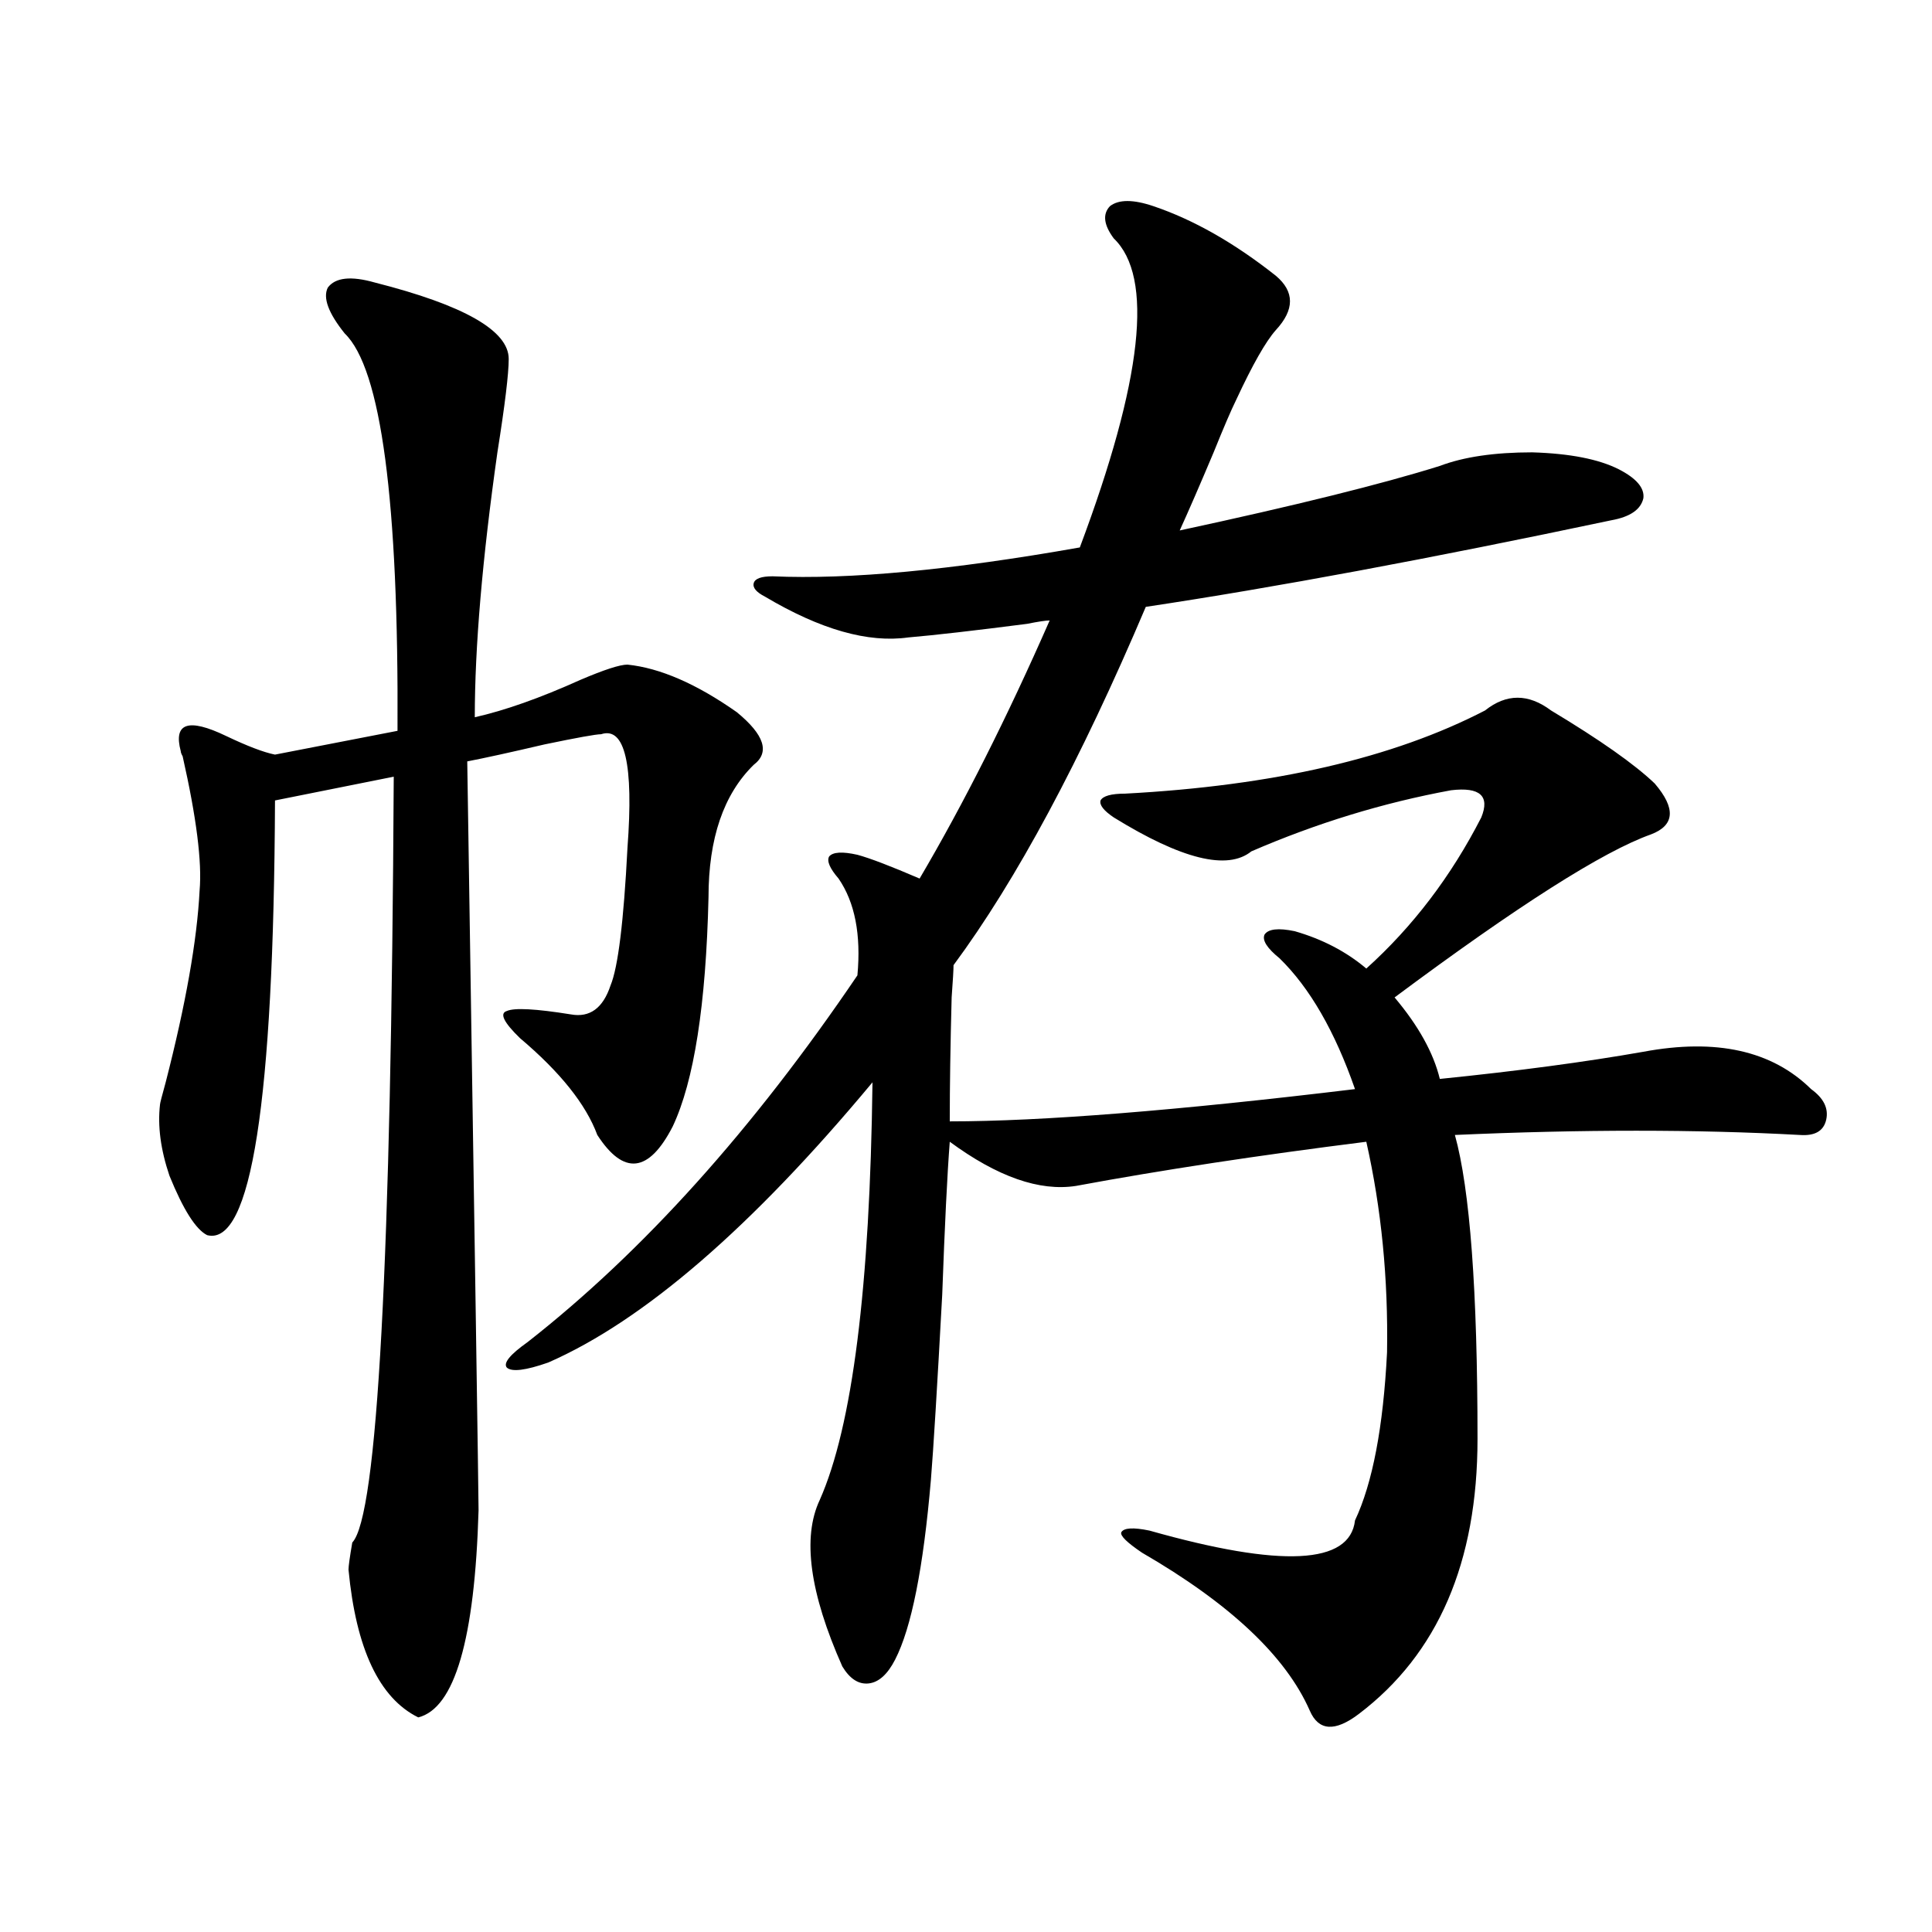
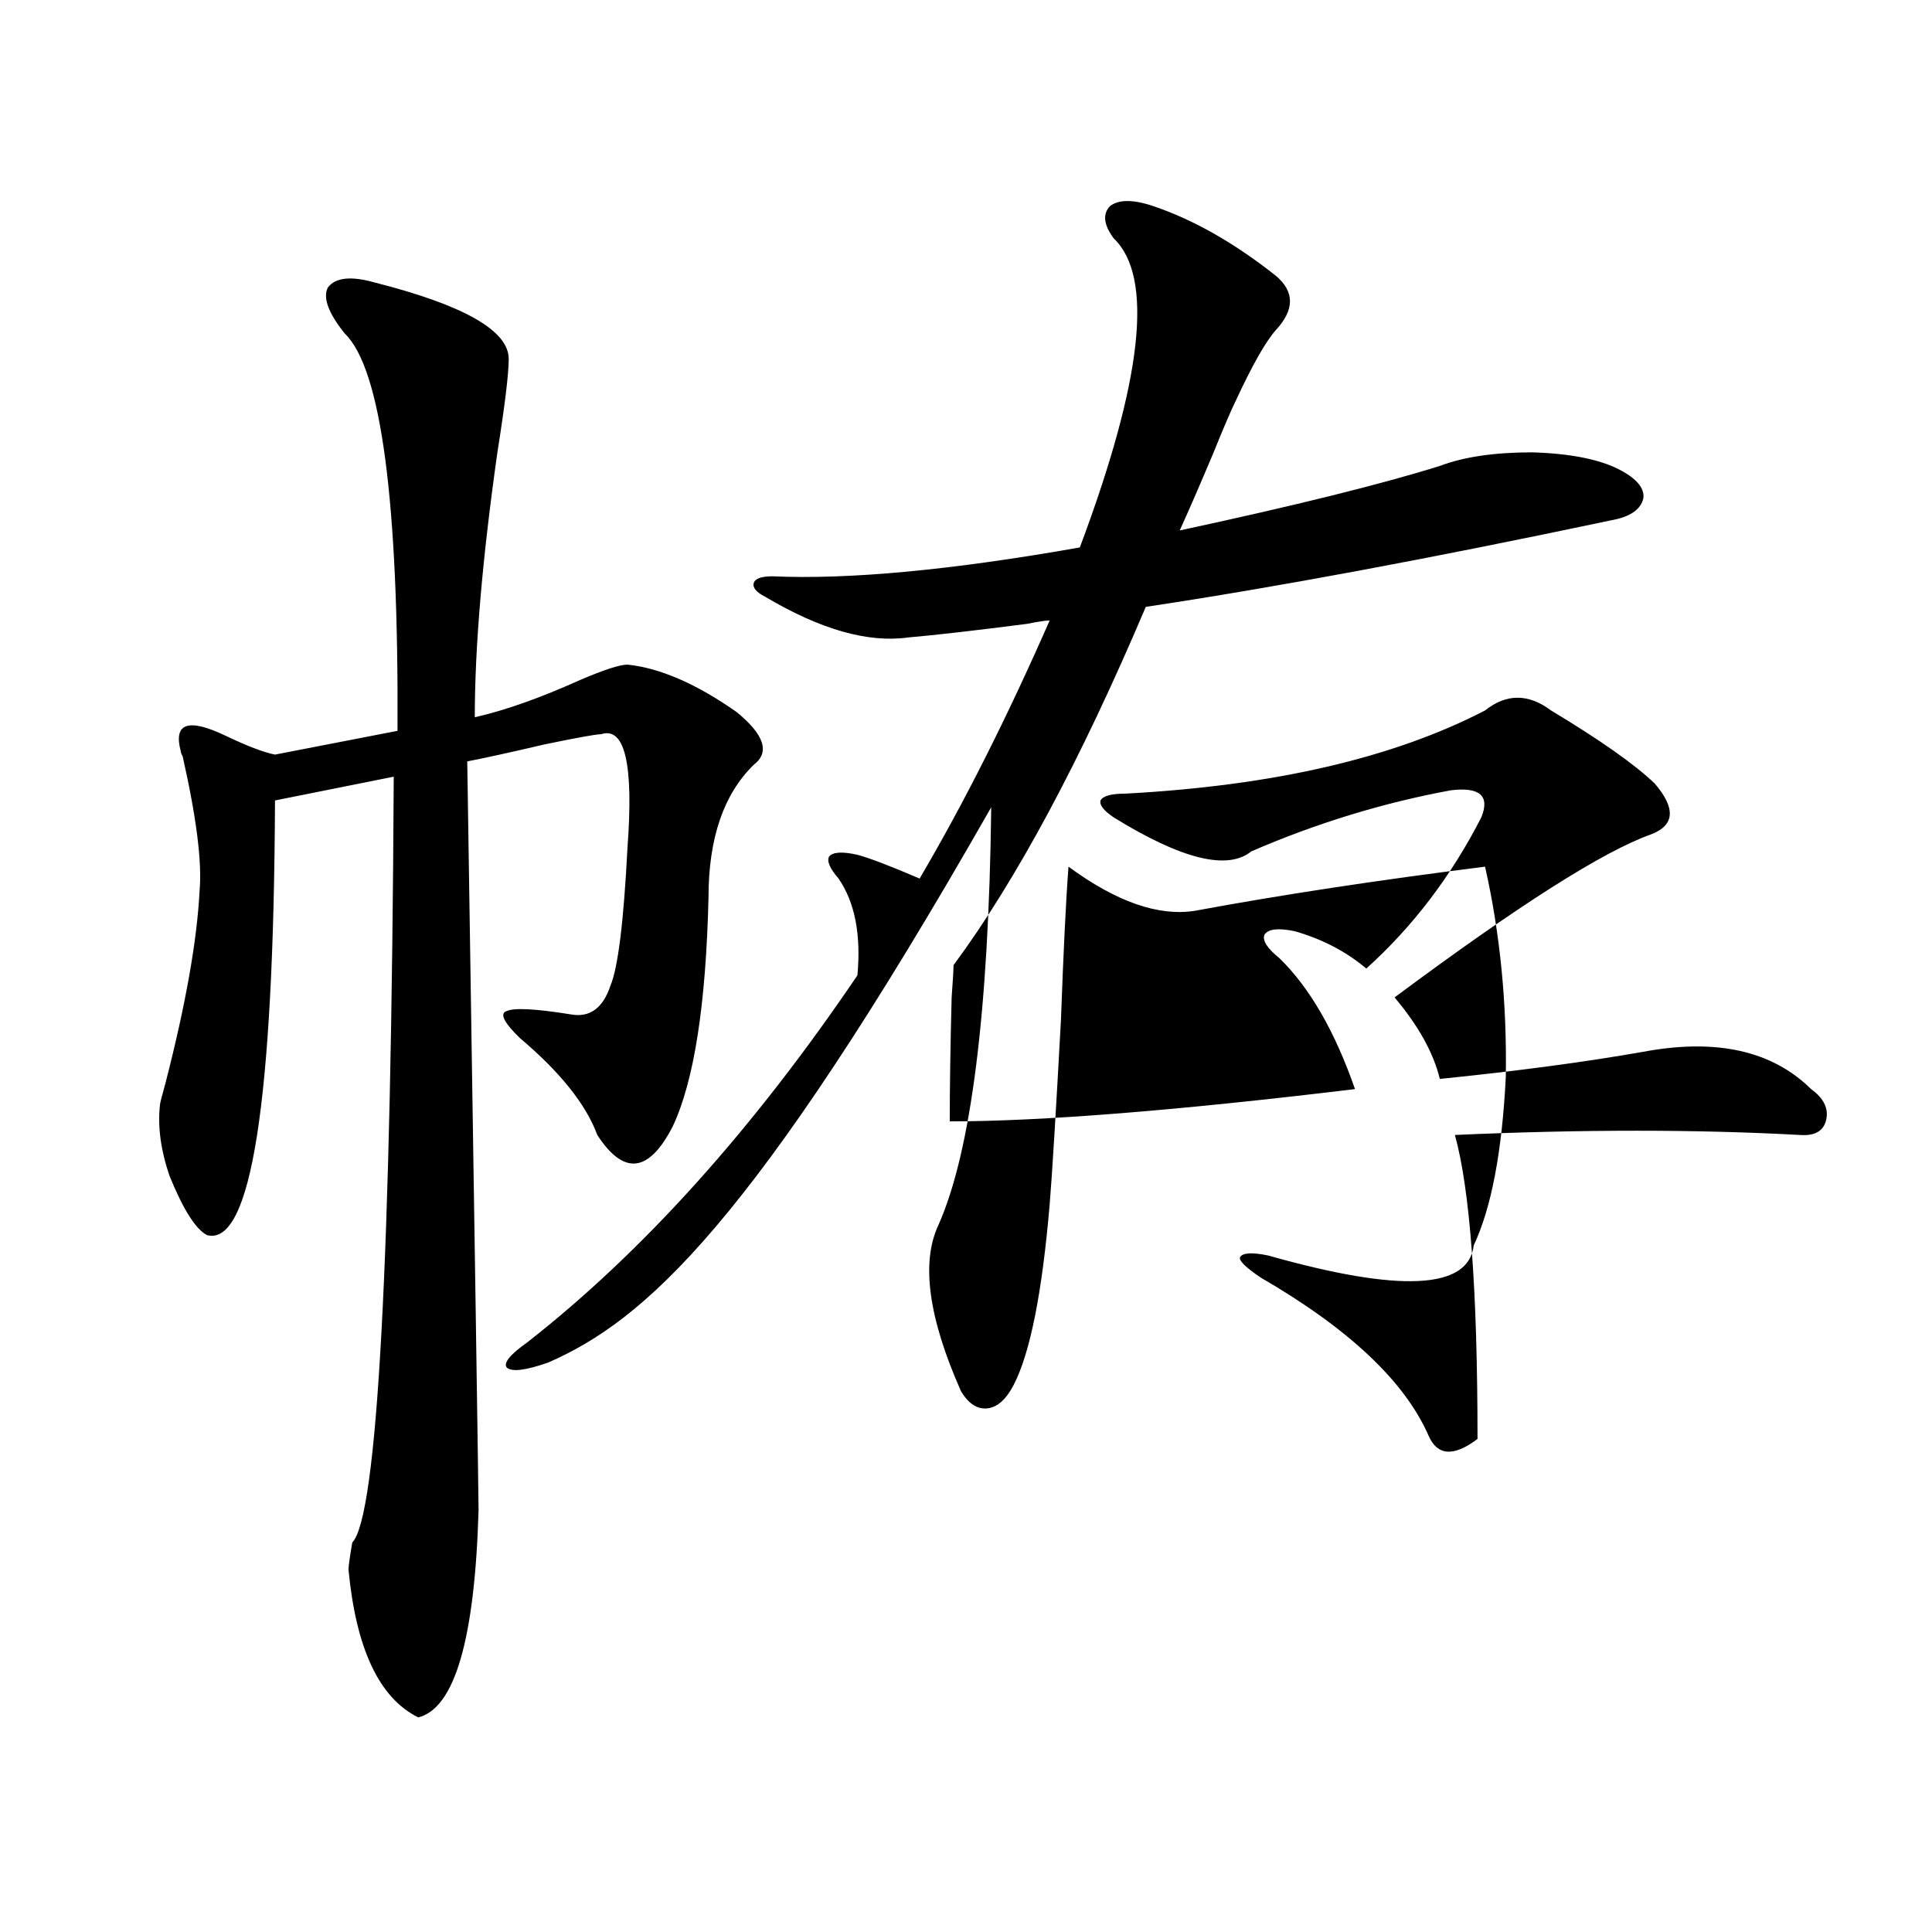
<svg xmlns="http://www.w3.org/2000/svg" version="1.1" id="图层_1" x="0px" y="0px" width="1000px" height="1000px" viewBox="0 0 1000 1000" enable-background="new 0 0 1000 1000" xml:space="preserve">
-   <path d="M194.044,146.246c46.173,11.728,69.267,24.911,69.267,39.551c0,7.621-1.951,23.73-5.854,48.34  c-7.805,55.083-11.707,100.786-11.707,137.109c15.609-3.516,33.811-9.956,54.633-19.336c12.348-5.273,20.487-7.91,24.39-7.91  c16.905,1.758,35.762,9.97,56.584,24.609c14.299,11.728,17.226,20.806,8.78,27.246c-15.609,15.243-23.414,38.095-23.414,68.555  c-1.311,55.673-7.484,95.224-18.536,118.652c-12.362,24.032-25.365,25.488-39.023,4.395c-5.854-15.82-19.191-32.52-39.999-50.098  c-8.46-8.198-10.731-12.882-6.829-14.063c3.902-1.758,14.954-1.167,33.17,1.758c9.756,1.758,16.585-3.214,20.487-14.941  c3.902-9.366,6.829-33.097,8.78-71.191c3.247-43.354-1.311-62.979-13.658-58.887c-2.606,0-12.362,1.758-29.268,5.273  c-17.561,4.106-30.898,7.031-39.999,8.789c3.902,251.367,5.854,380.566,5.854,387.598c-1.951,66.797-12.362,102.53-31.219,107.227  c-20.167-9.97-32.194-35.458-36.097-76.465c0-1.758,0.641-6.44,1.951-14.063c13.003-13.472,20.152-145.597,21.463-396.387  l-61.462,12.305c-0.655,155.868-12.362,230.864-35.121,225c-5.854-2.925-12.362-13.184-19.512-30.762  c-4.558-13.472-6.188-25.776-4.878-36.914c0-0.577,0.976-4.395,2.927-11.426c10.396-40.43,16.25-73.526,17.561-99.316  c1.296-14.64-1.631-37.793-8.78-69.434c-0.655-1.167-0.976-2.046-0.976-2.637c-3.902-14.64,3.902-17.276,23.414-7.91  c11.052,5.273,19.512,8.501,25.365,9.668l63.413-12.305c0.641-118.941-8.46-187.496-27.316-205.664  c-8.46-10.547-11.387-18.457-8.78-23.73C173.557,143.609,181.682,142.73,194.044,146.246z M768.664,367.73  c11.052-8.789,22.438-8.789,34.146,0c25.365,15.243,43.246,27.837,53.657,37.793c11.052,12.896,10.396,21.685-1.951,26.367  c-24.725,8.789-68.946,36.914-132.68,84.375c12.348,14.653,20.152,28.716,23.414,42.188c40.319-4.093,75.44-8.789,105.363-14.063  c37.713-7.031,66.66-0.577,86.827,19.336c6.494,4.696,9.101,9.97,7.805,15.82c-1.311,5.864-5.854,8.501-13.658,7.91  c-53.337-2.925-112.848-2.925-178.532,0c7.805,28.125,11.707,80.571,11.707,157.324c0,63.872-20.487,111.319-61.462,142.383  c-12.362,9.366-20.822,8.789-25.365-1.758c-12.362-28.125-41.31-55.371-86.827-81.738c-7.805-5.273-11.387-8.789-10.731-10.547  c1.296-2.335,6.174-2.637,14.634-0.879c68.291,19.336,103.732,17.578,106.339-5.273c9.101-19.336,14.634-48.34,16.585-87.012  c0.641-38.081-2.927-74.405-10.731-108.984c-55.943,7.031-106.019,14.653-150.24,22.852c-18.871,2.938-40.654-4.683-65.364-22.852  c-1.311,17.001-2.606,43.368-3.902,79.102c-2.606,48.052-4.558,79.98-5.854,95.801c-3.902,45.703-10.091,76.753-18.536,93.164  c-3.902,7.608-8.46,11.714-13.658,12.305c-5.213,0.577-9.756-2.349-13.658-8.789c-16.92-38.095-20.822-66.797-11.707-86.133  c16.905-38.081,26.006-110.151,27.316-216.211C389.161,635.22,333.218,683.56,283.798,705.23  c-11.707,4.106-18.871,4.985-21.463,2.637c-1.951-2.335,1.616-6.729,10.731-13.184c59.831-46.87,116.735-110.151,170.728-189.844  c1.951-21.094-1.311-37.793-9.756-50.098c-4.558-5.273-6.188-9.077-4.878-11.426c1.951-2.335,6.829-2.637,14.634-0.879  c6.494,1.758,17.226,5.864,32.194,12.305c22.759-38.672,45.197-83.194,67.315-133.594c-1.951,0-5.854,0.591-11.707,1.758  c-27.316,3.516-47.804,5.864-61.462,7.031c-20.822,2.938-45.532-4.093-74.145-21.094c-4.558-2.335-6.509-4.683-5.854-7.031  c0.641-2.335,3.902-3.516,9.756-3.516c39.664,1.758,92.681-3.214,159.021-14.941c32.515-86.71,38.368-140.035,17.561-159.961  c-5.213-7.031-5.854-12.594-1.951-16.699c4.543-3.516,12.027-3.516,22.438,0c20.808,7.031,41.95,19.047,63.413,36.035  c9.756,8.212,9.756,17.578,0,28.125c-5.213,5.863-12.042,17.88-20.487,36.035c-2.606,5.273-6.509,14.364-11.707,27.246  c-7.164,17.001-13.018,30.473-17.561,40.43c59.831-12.882,104.708-24.02,134.631-33.398c12.348-4.684,28.292-7.031,47.804-7.031  c19.512,0.59,34.466,3.516,44.877,8.789c9.101,4.696,13.323,9.668,12.683,14.941c-1.311,5.863-6.829,9.668-16.585,11.426  c-94.312,19.927-174.63,34.868-240.97,44.824c-33.825,79.692-66.995,141.504-99.51,185.449c0,2.349-0.335,7.91-0.976,16.699  c-0.655,24.609-0.976,46.005-0.976,64.16c47.469,0,117.391-5.562,209.751-16.699c-10.411-29.883-23.414-52.433-39.023-67.676  c-6.509-5.273-9.115-9.366-7.805-12.305c1.951-2.925,7.149-3.516,15.609-1.758c14.299,4.106,26.661,10.547,37.072,19.336  c24.055-21.671,43.901-47.749,59.511-78.223c4.543-11.124-0.655-15.82-15.609-14.063c-35.121,6.454-69.602,17.001-103.412,31.641  c-12.362,9.97-36.097,4.106-71.218-17.578c-5.213-3.516-7.484-6.44-6.829-8.789c1.296-2.335,5.519-3.516,12.683-3.516  C659.063,406.704,721.181,392.34,768.664,367.73z" />
+   <path d="M194.044,146.246c46.173,11.728,69.267,24.911,69.267,39.551c0,7.621-1.951,23.73-5.854,48.34  c-7.805,55.083-11.707,100.786-11.707,137.109c15.609-3.516,33.811-9.956,54.633-19.336c12.348-5.273,20.487-7.91,24.39-7.91  c16.905,1.758,35.762,9.97,56.584,24.609c14.299,11.728,17.226,20.806,8.78,27.246c-15.609,15.243-23.414,38.095-23.414,68.555  c-1.311,55.673-7.484,95.224-18.536,118.652c-12.362,24.032-25.365,25.488-39.023,4.395c-5.854-15.82-19.191-32.52-39.999-50.098  c-8.46-8.198-10.731-12.882-6.829-14.063c3.902-1.758,14.954-1.167,33.17,1.758c9.756,1.758,16.585-3.214,20.487-14.941  c3.902-9.366,6.829-33.097,8.78-71.191c3.247-43.354-1.311-62.979-13.658-58.887c-2.606,0-12.362,1.758-29.268,5.273  c-17.561,4.106-30.898,7.031-39.999,8.789c3.902,251.367,5.854,380.566,5.854,387.598c-1.951,66.797-12.362,102.53-31.219,107.227  c-20.167-9.97-32.194-35.458-36.097-76.465c0-1.758,0.641-6.44,1.951-14.063c13.003-13.472,20.152-145.597,21.463-396.387  l-61.462,12.305c-0.655,155.868-12.362,230.864-35.121,225c-5.854-2.925-12.362-13.184-19.512-30.762  c-4.558-13.472-6.188-25.776-4.878-36.914c0-0.577,0.976-4.395,2.927-11.426c10.396-40.43,16.25-73.526,17.561-99.316  c1.296-14.64-1.631-37.793-8.78-69.434c-0.655-1.167-0.976-2.046-0.976-2.637c-3.902-14.64,3.902-17.276,23.414-7.91  c11.052,5.273,19.512,8.501,25.365,9.668l63.413-12.305c0.641-118.941-8.46-187.496-27.316-205.664  c-8.46-10.547-11.387-18.457-8.78-23.73C173.557,143.609,181.682,142.73,194.044,146.246z M768.664,367.73  c11.052-8.789,22.438-8.789,34.146,0c25.365,15.243,43.246,27.837,53.657,37.793c11.052,12.896,10.396,21.685-1.951,26.367  c-24.725,8.789-68.946,36.914-132.68,84.375c12.348,14.653,20.152,28.716,23.414,42.188c40.319-4.093,75.44-8.789,105.363-14.063  c37.713-7.031,66.66-0.577,86.827,19.336c6.494,4.696,9.101,9.97,7.805,15.82c-1.311,5.864-5.854,8.501-13.658,7.91  c-53.337-2.925-112.848-2.925-178.532,0c7.805,28.125,11.707,80.571,11.707,157.324c-12.362,9.366-20.822,8.789-25.365-1.758c-12.362-28.125-41.31-55.371-86.827-81.738c-7.805-5.273-11.387-8.789-10.731-10.547  c1.296-2.335,6.174-2.637,14.634-0.879c68.291,19.336,103.732,17.578,106.339-5.273c9.101-19.336,14.634-48.34,16.585-87.012  c0.641-38.081-2.927-74.405-10.731-108.984c-55.943,7.031-106.019,14.653-150.24,22.852c-18.871,2.938-40.654-4.683-65.364-22.852  c-1.311,17.001-2.606,43.368-3.902,79.102c-2.606,48.052-4.558,79.98-5.854,95.801c-3.902,45.703-10.091,76.753-18.536,93.164  c-3.902,7.608-8.46,11.714-13.658,12.305c-5.213,0.577-9.756-2.349-13.658-8.789c-16.92-38.095-20.822-66.797-11.707-86.133  c16.905-38.081,26.006-110.151,27.316-216.211C389.161,635.22,333.218,683.56,283.798,705.23  c-11.707,4.106-18.871,4.985-21.463,2.637c-1.951-2.335,1.616-6.729,10.731-13.184c59.831-46.87,116.735-110.151,170.728-189.844  c1.951-21.094-1.311-37.793-9.756-50.098c-4.558-5.273-6.188-9.077-4.878-11.426c1.951-2.335,6.829-2.637,14.634-0.879  c6.494,1.758,17.226,5.864,32.194,12.305c22.759-38.672,45.197-83.194,67.315-133.594c-1.951,0-5.854,0.591-11.707,1.758  c-27.316,3.516-47.804,5.864-61.462,7.031c-20.822,2.938-45.532-4.093-74.145-21.094c-4.558-2.335-6.509-4.683-5.854-7.031  c0.641-2.335,3.902-3.516,9.756-3.516c39.664,1.758,92.681-3.214,159.021-14.941c32.515-86.71,38.368-140.035,17.561-159.961  c-5.213-7.031-5.854-12.594-1.951-16.699c4.543-3.516,12.027-3.516,22.438,0c20.808,7.031,41.95,19.047,63.413,36.035  c9.756,8.212,9.756,17.578,0,28.125c-5.213,5.863-12.042,17.88-20.487,36.035c-2.606,5.273-6.509,14.364-11.707,27.246  c-7.164,17.001-13.018,30.473-17.561,40.43c59.831-12.882,104.708-24.02,134.631-33.398c12.348-4.684,28.292-7.031,47.804-7.031  c19.512,0.59,34.466,3.516,44.877,8.789c9.101,4.696,13.323,9.668,12.683,14.941c-1.311,5.863-6.829,9.668-16.585,11.426  c-94.312,19.927-174.63,34.868-240.97,44.824c-33.825,79.692-66.995,141.504-99.51,185.449c0,2.349-0.335,7.91-0.976,16.699  c-0.655,24.609-0.976,46.005-0.976,64.16c47.469,0,117.391-5.562,209.751-16.699c-10.411-29.883-23.414-52.433-39.023-67.676  c-6.509-5.273-9.115-9.366-7.805-12.305c1.951-2.925,7.149-3.516,15.609-1.758c14.299,4.106,26.661,10.547,37.072,19.336  c24.055-21.671,43.901-47.749,59.511-78.223c4.543-11.124-0.655-15.82-15.609-14.063c-35.121,6.454-69.602,17.001-103.412,31.641  c-12.362,9.97-36.097,4.106-71.218-17.578c-5.213-3.516-7.484-6.44-6.829-8.789c1.296-2.335,5.519-3.516,12.683-3.516  C659.063,406.704,721.181,392.34,768.664,367.73z" />
</svg>